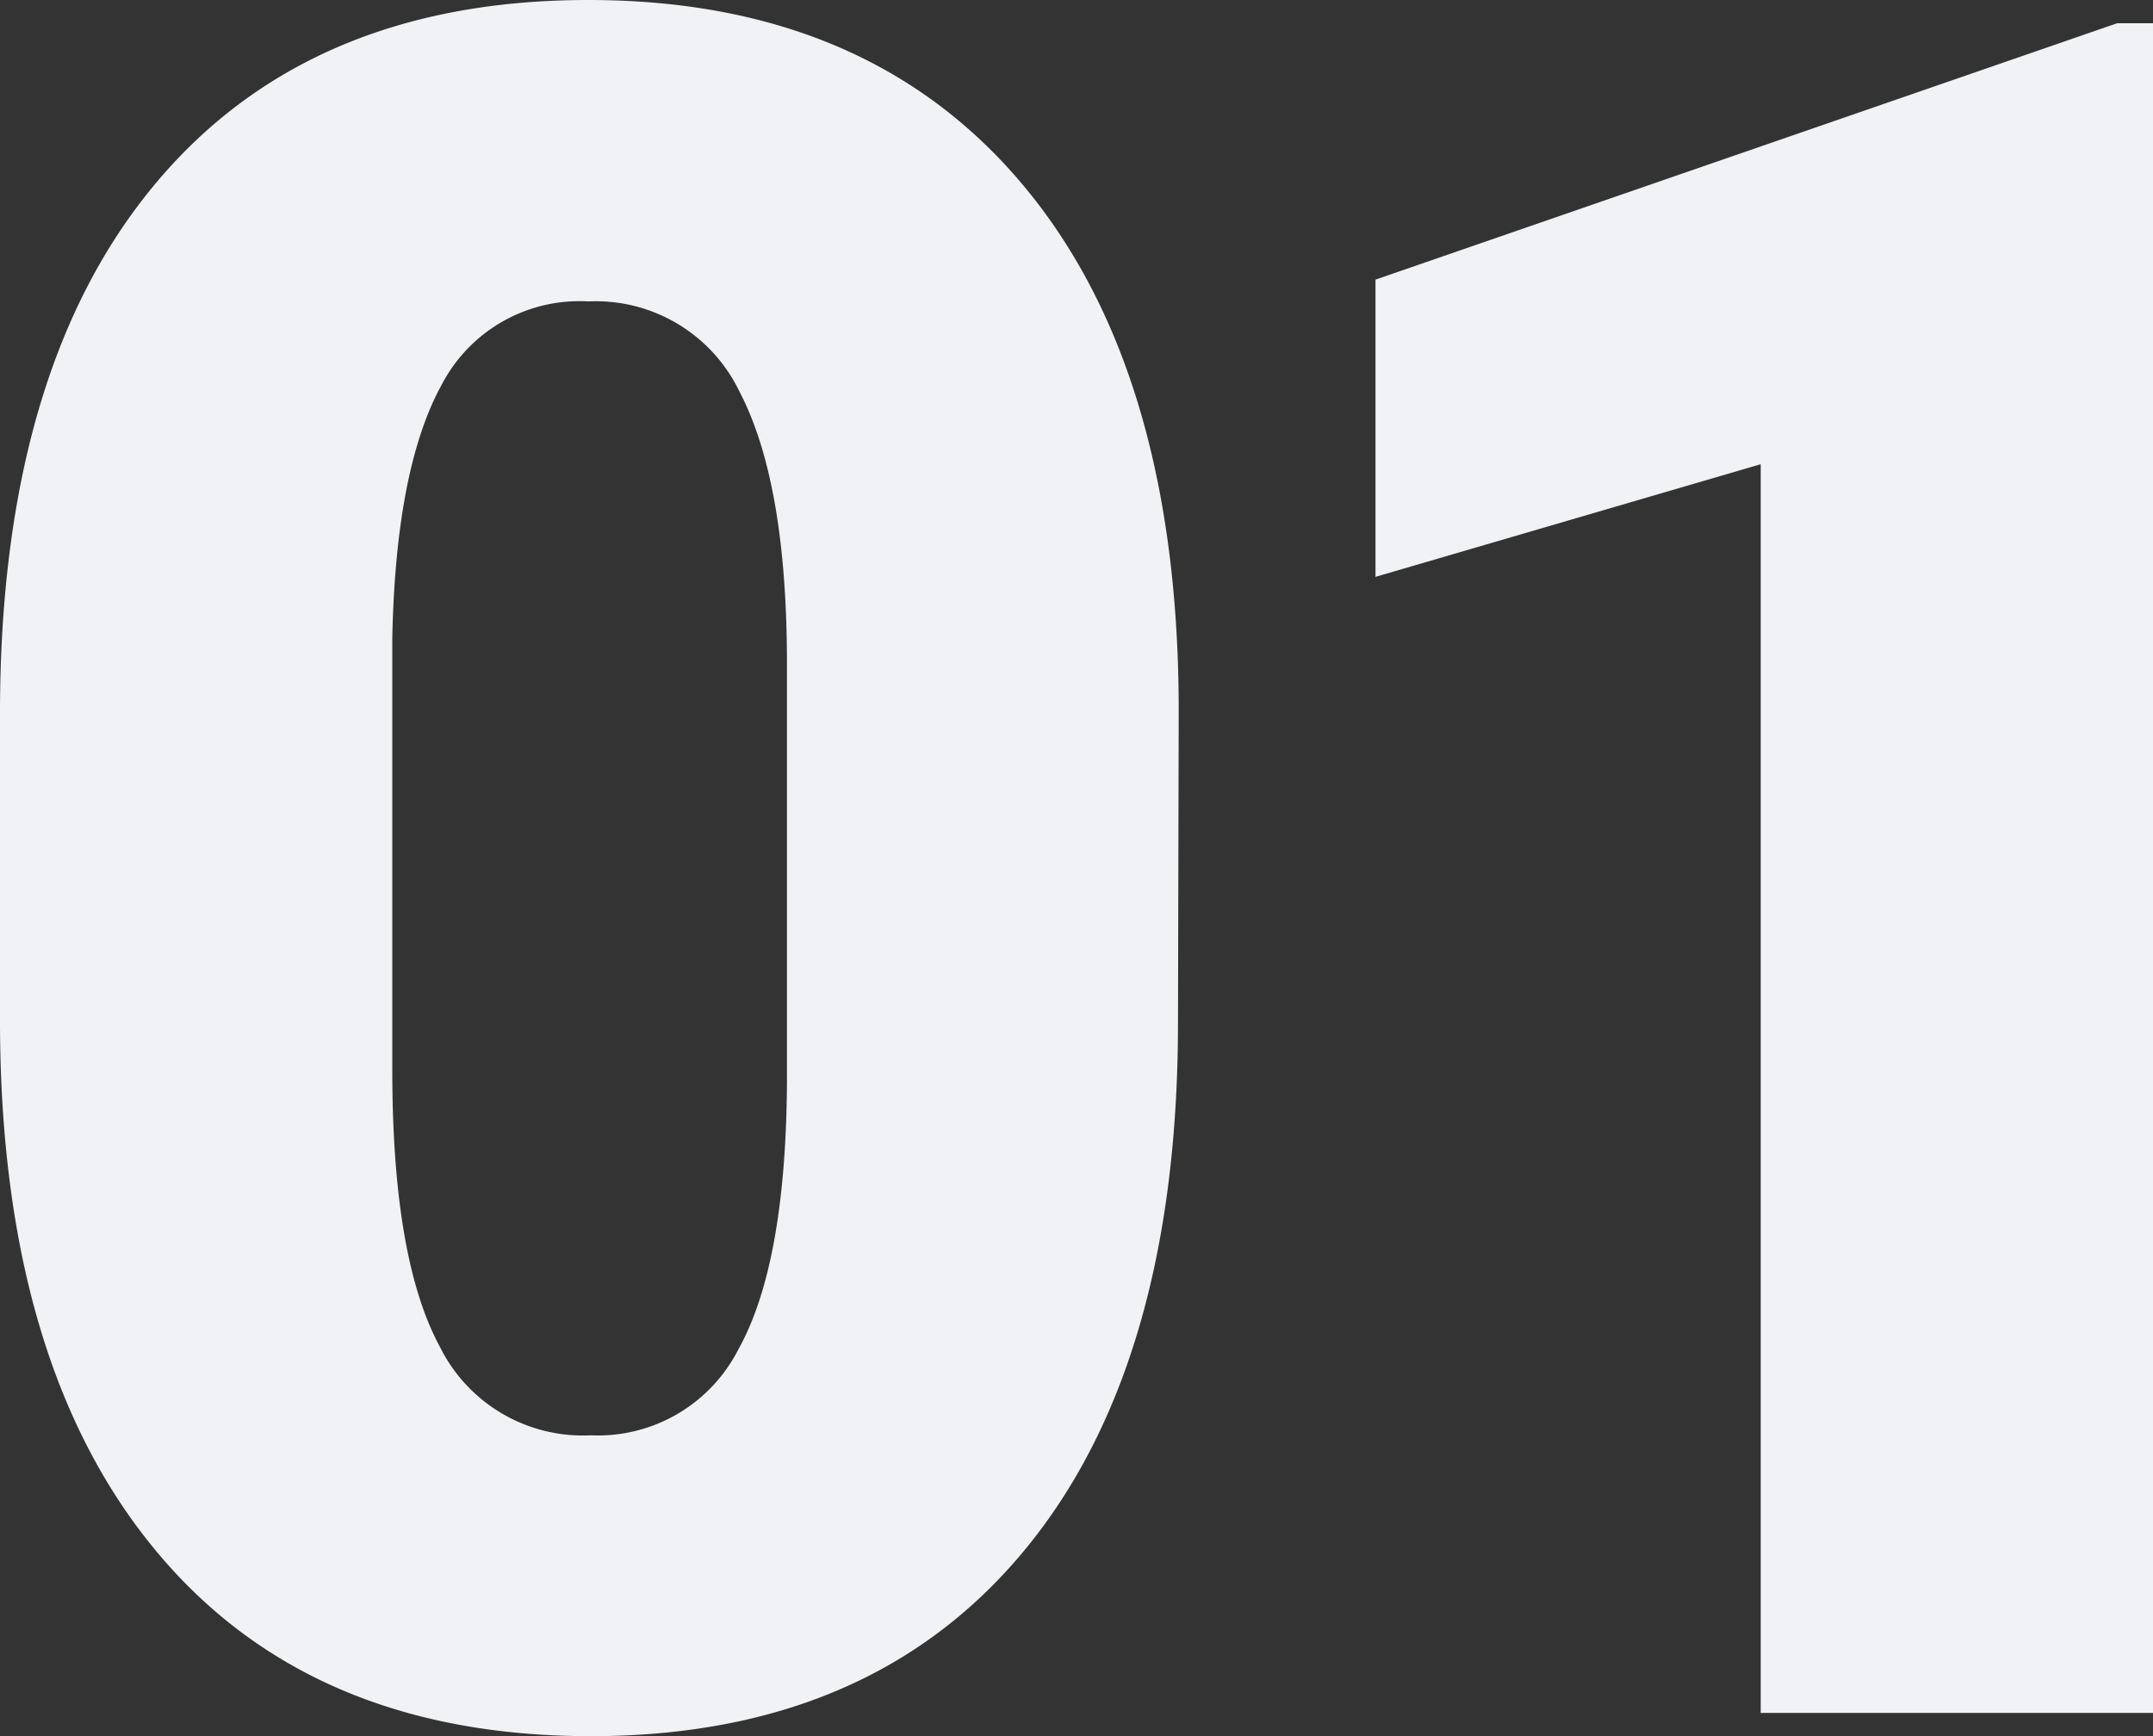
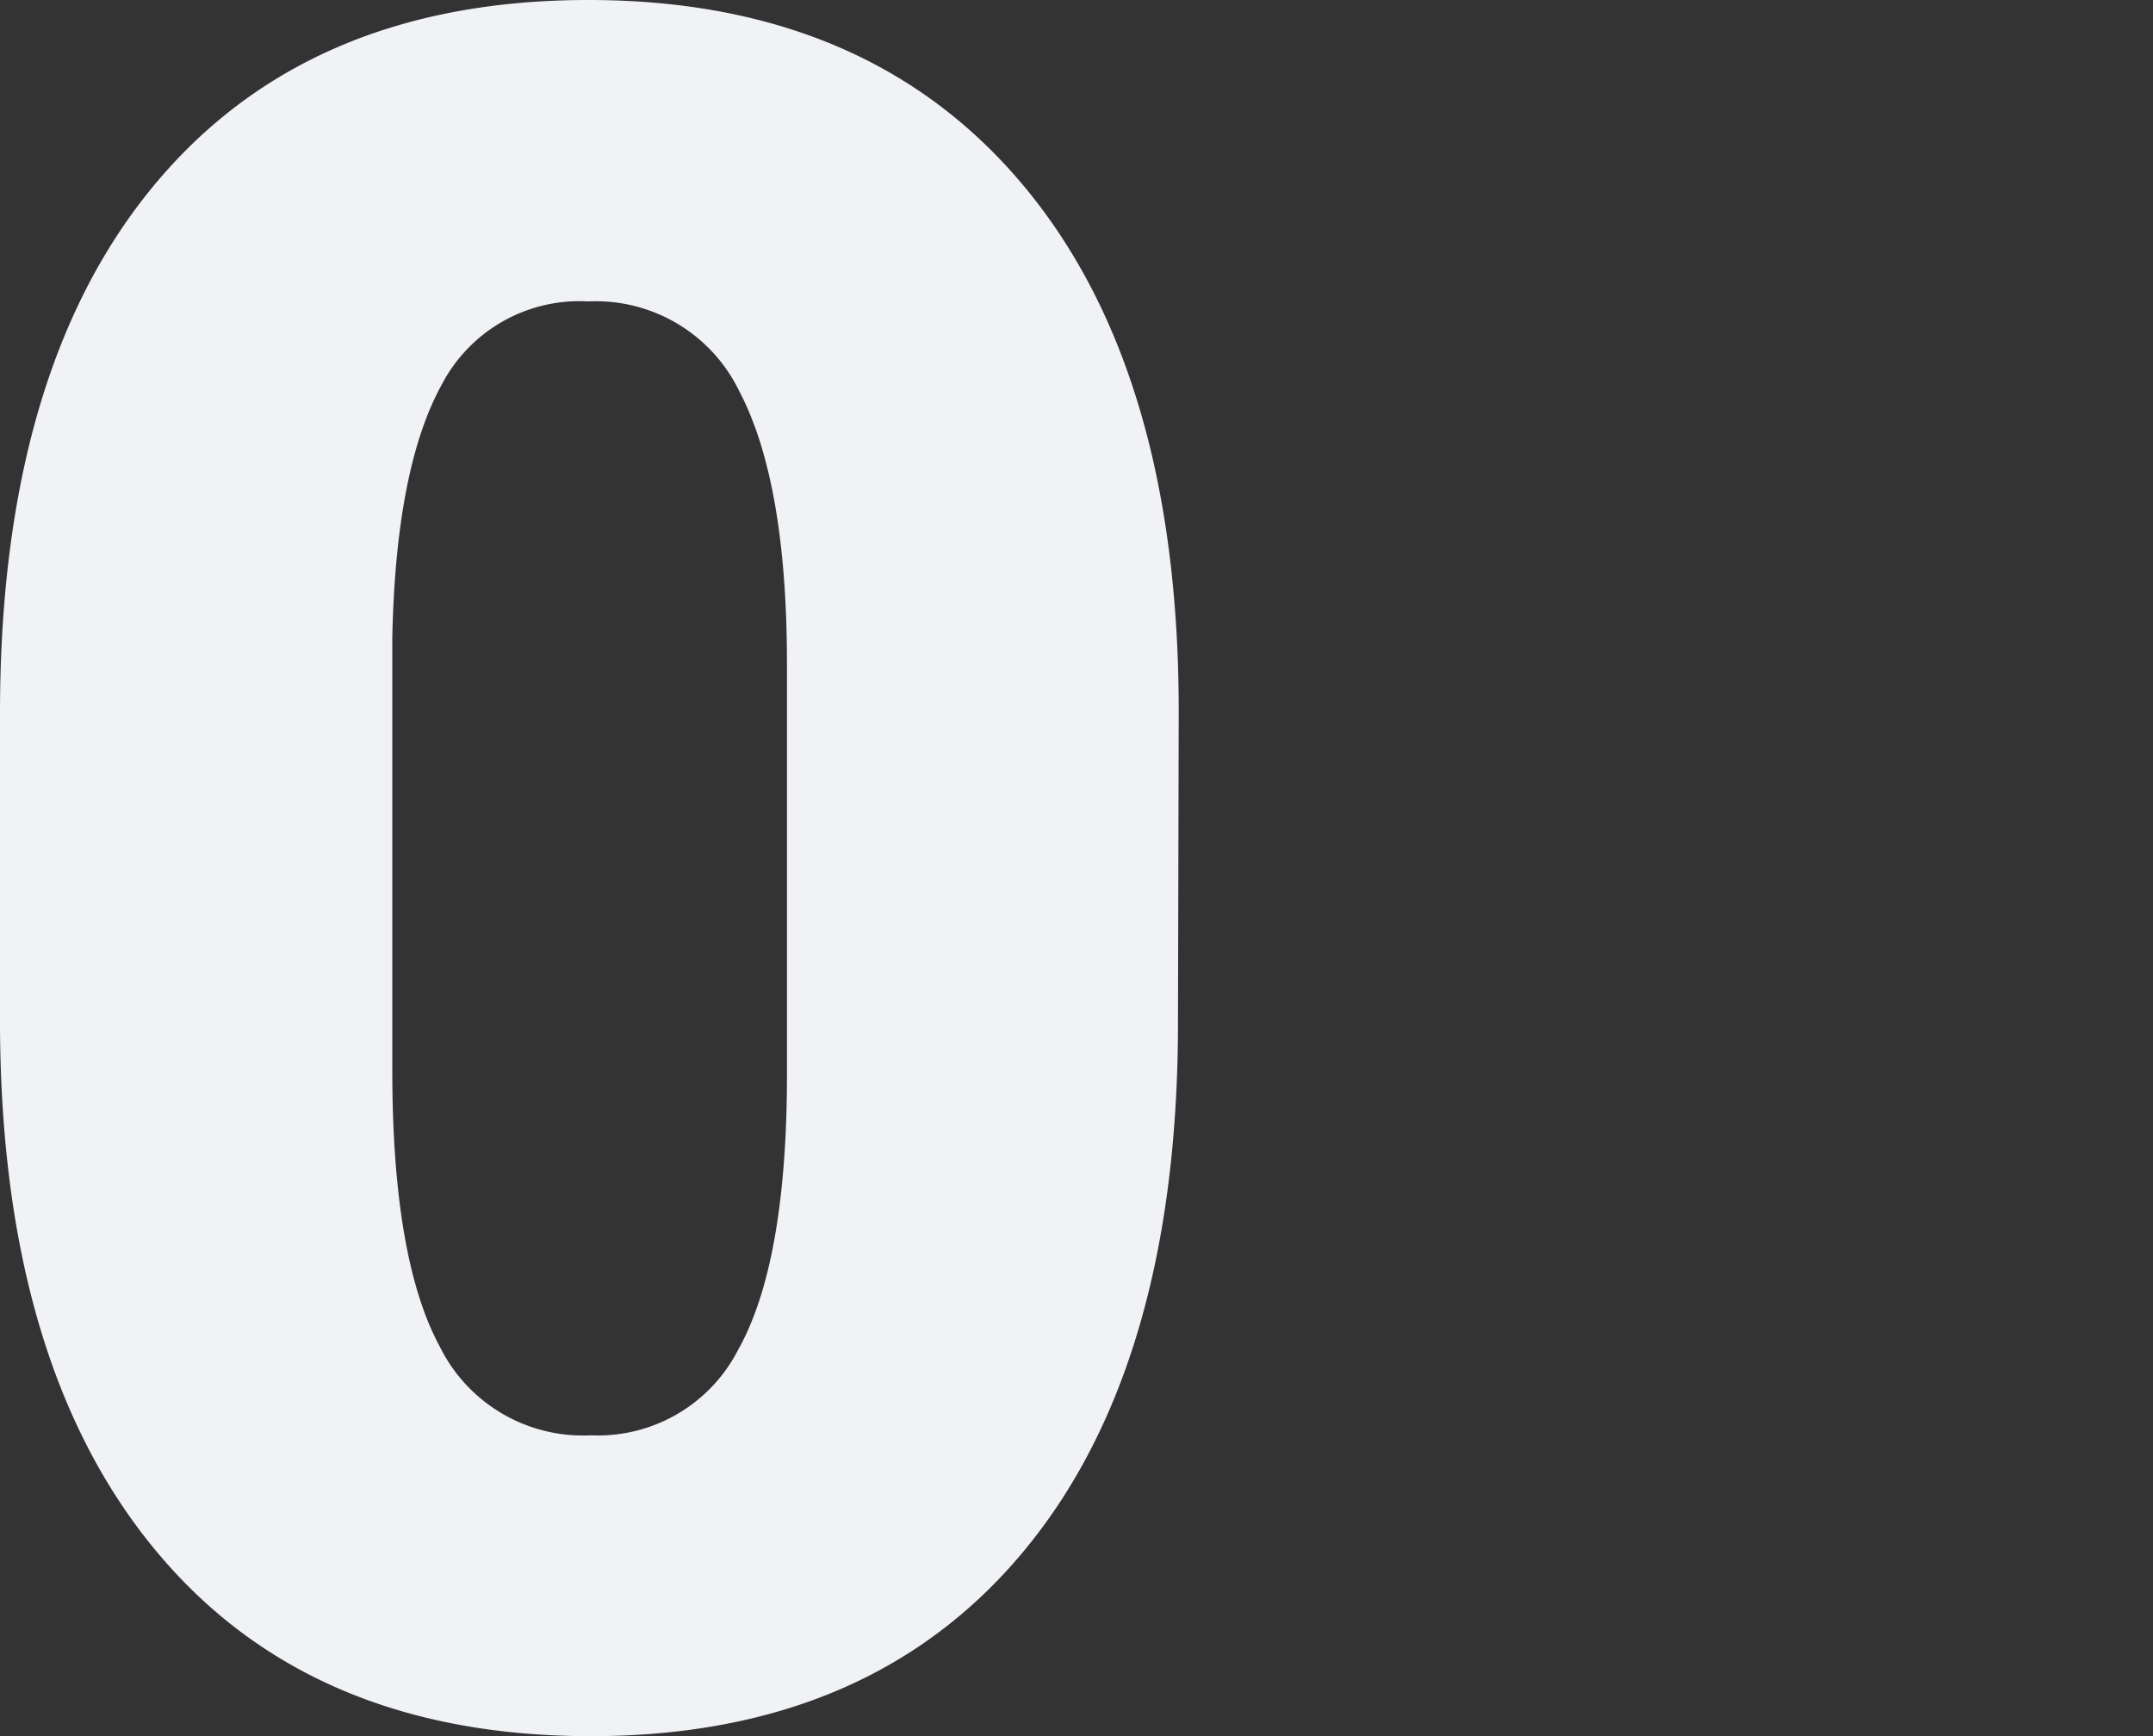
<svg xmlns="http://www.w3.org/2000/svg" viewBox="0 0 118.49 95.56">
  <rect x="0" y="0" width="118.49" height="95.56" fill="#333333" stroke="none" />
  <g id="Слой_2" data-name="Слой 2">
    <g id="Слой_1-2" data-name="Слой 1">
      <path d="M64.83,56.27q0,18.85-8.46,29.07T32.51,95.56q-15.52,0-24-10.29T0,56.27v-17Q0,20.44,8.46,10.22T32.38,0q15.46,0,24,10.28t8.49,29.07ZM43.31,36.54q0-10-2.62-15a8.77,8.77,0,0,0-8.31-4.95,8.55,8.55,0,0,0-8.08,4.6q-2.52,4.59-2.71,13.92V58.89q0,10.41,2.62,15.24A8.78,8.78,0,0,0,32.51,79a8.67,8.67,0,0,0,8.11-4.7q2.63-4.69,2.69-14.72Z" style="fill:#f0f2f5" />
-       <path d="M118.49,94.28H96.9V25.55l-21.2,6.2V15.39L116.51,1.28h2Z" style="fill:#f0f2f5" />
    </g>
  </g>
</svg>